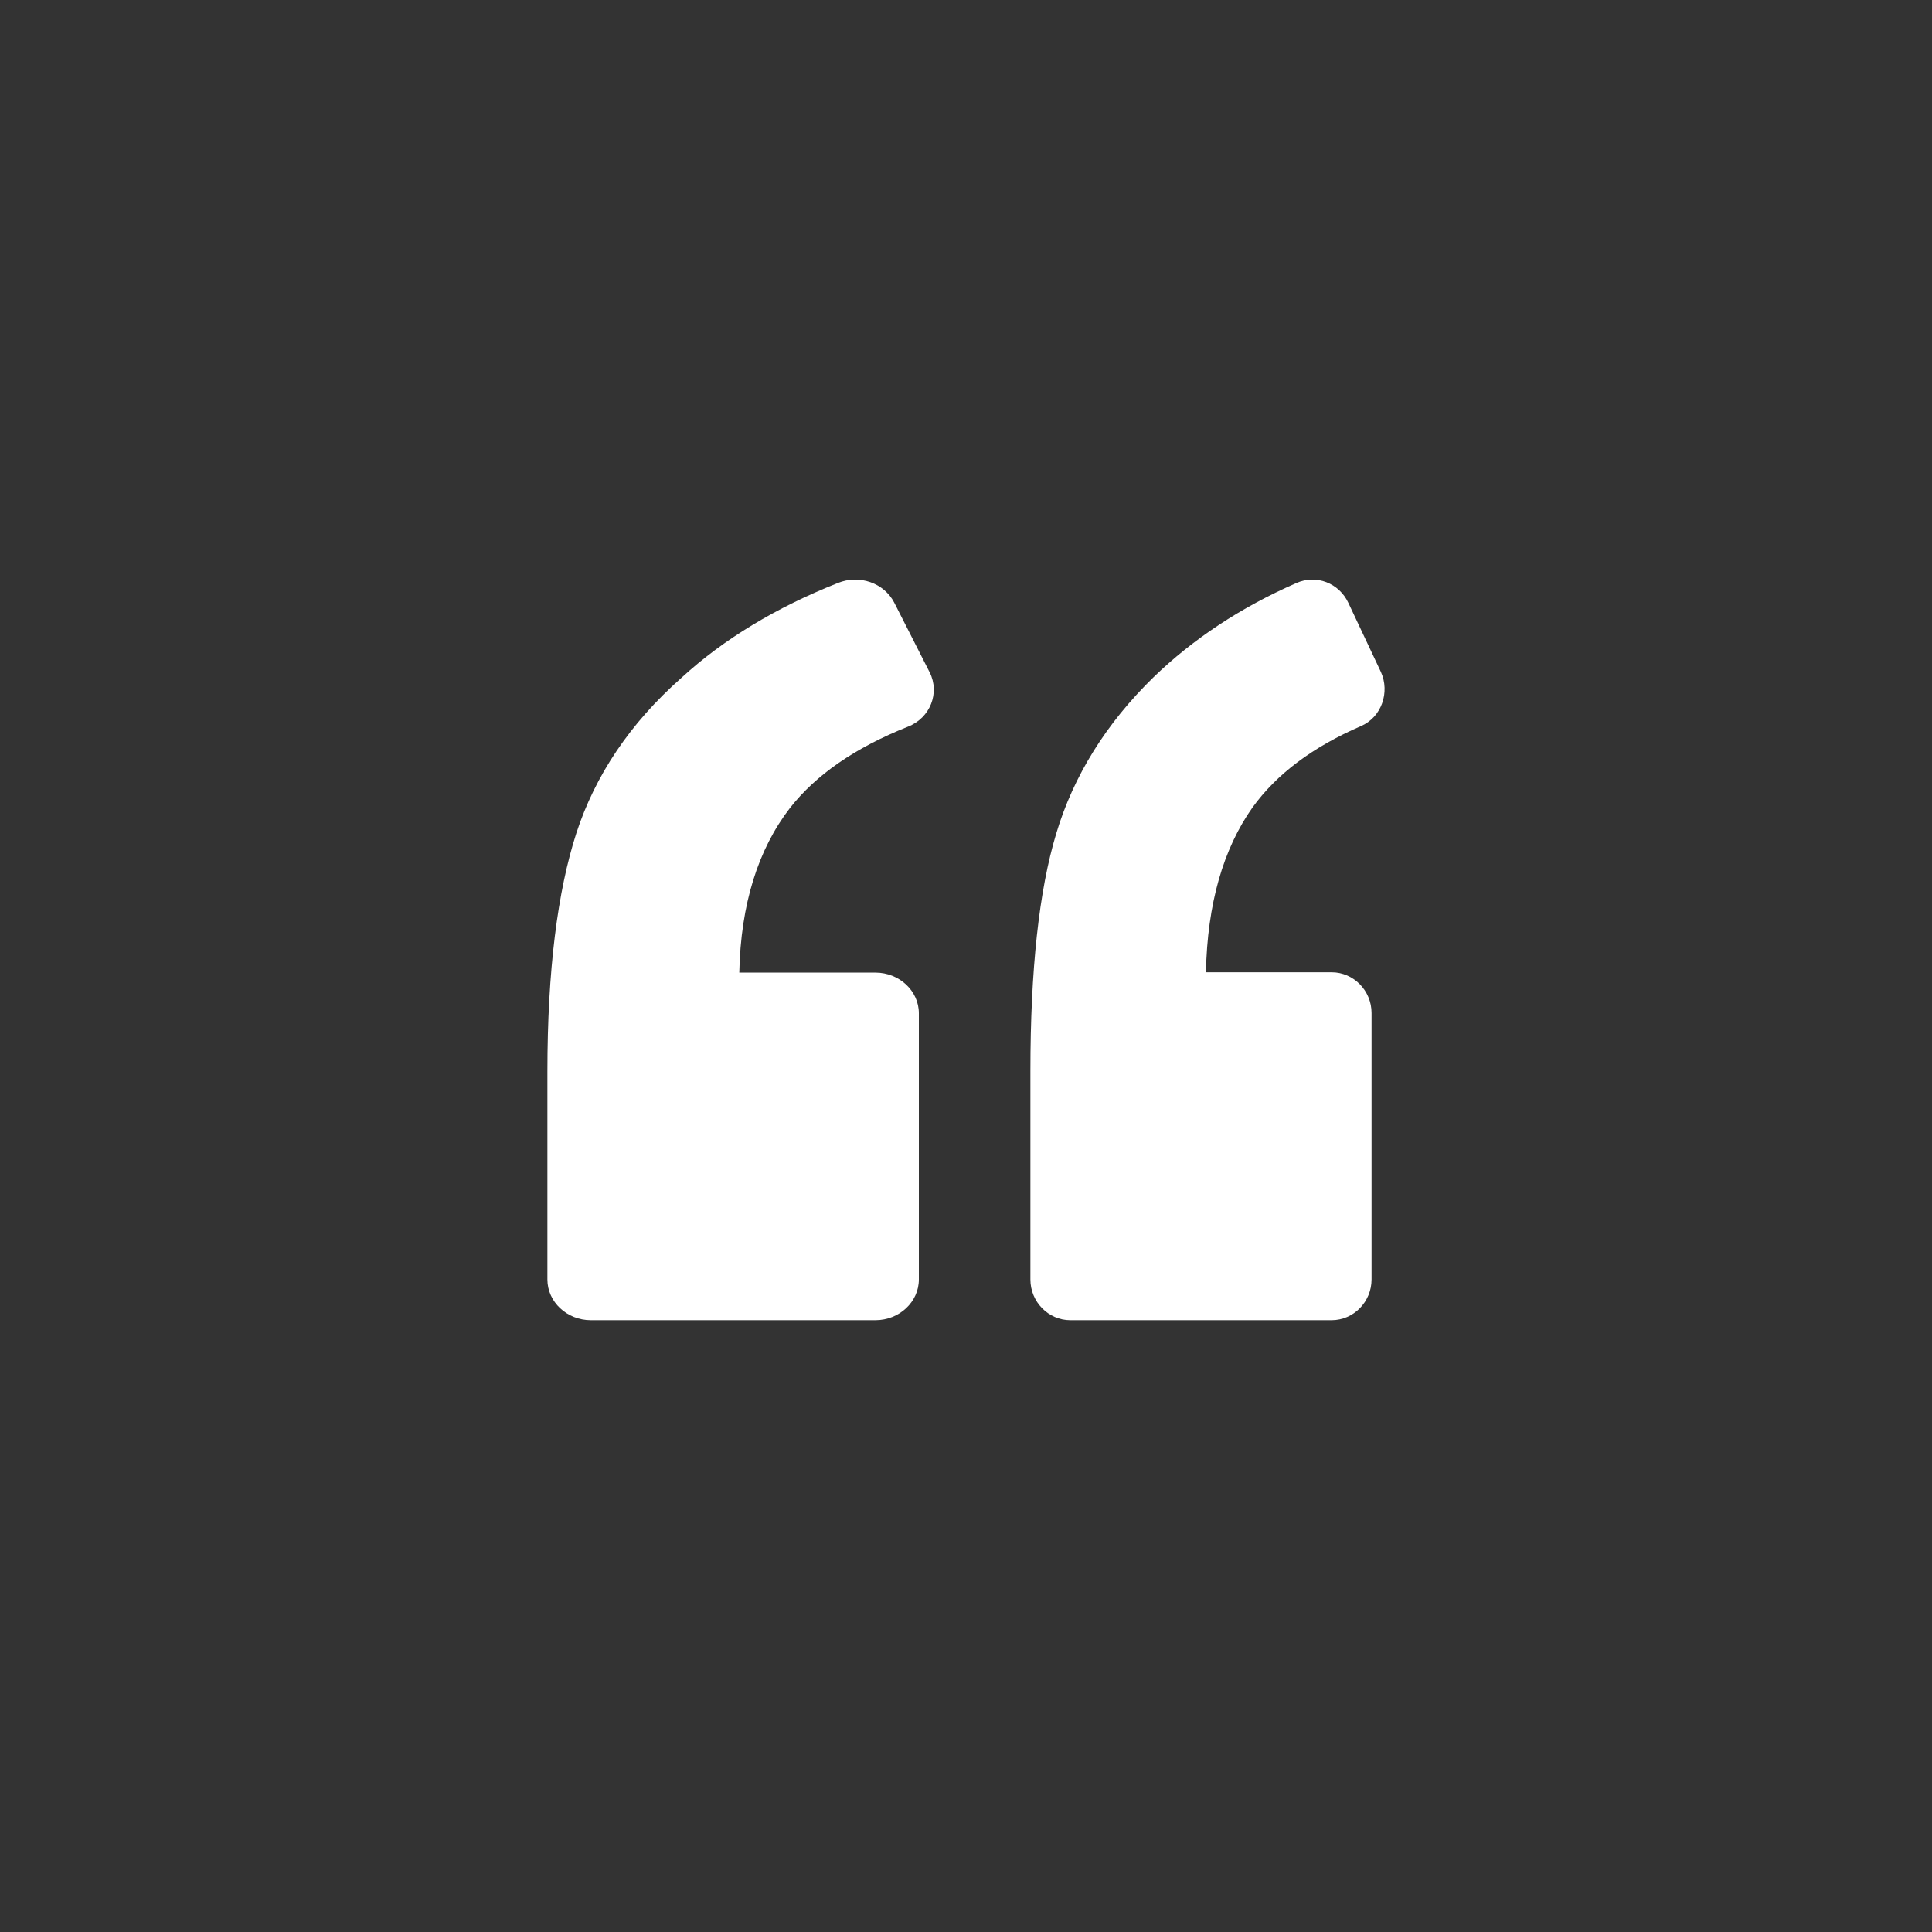
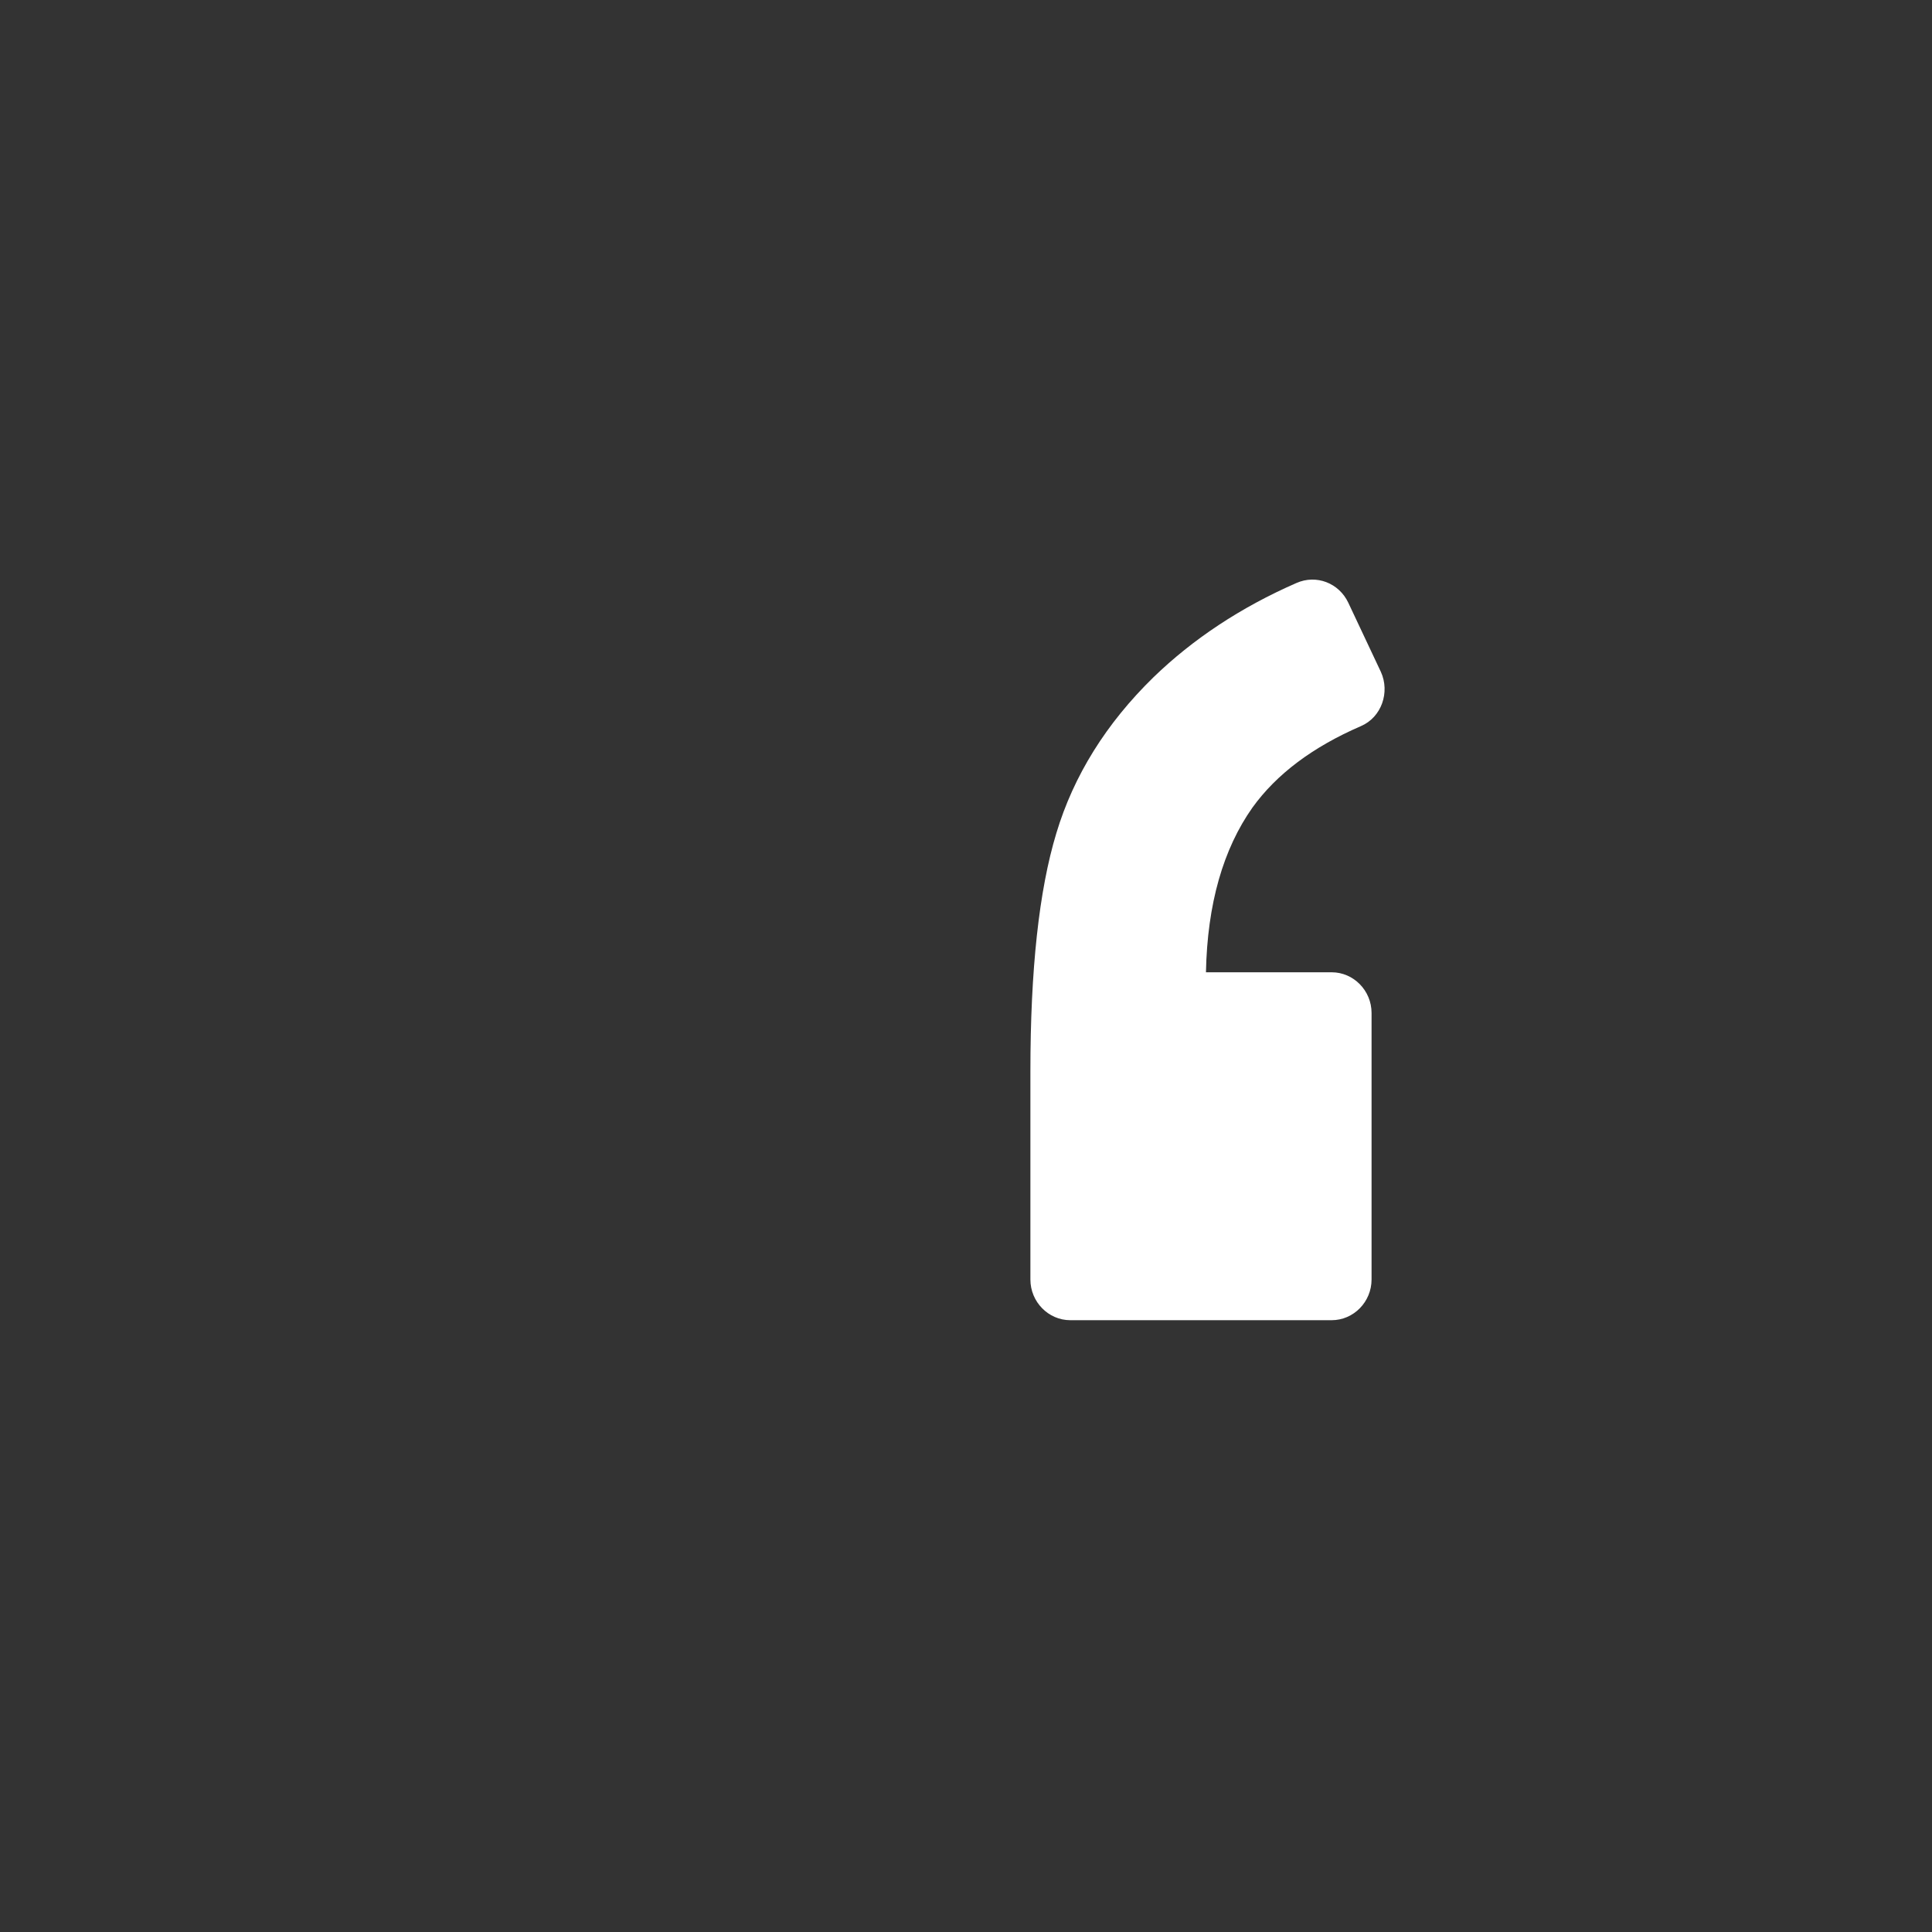
<svg xmlns="http://www.w3.org/2000/svg" width="60px" height="60px" viewBox="0 0 60 60" version="1.1">
  <rect x="0" y="0" width="60" height="60" fill="#333333" stroke="none" />
  <g id="request-a-quote" stroke="none" stroke-width="1" fill="none" fill-rule="evenodd">
    <g id="quote-copy" transform="translate(17, 18)" fill="#FFFFFF" fill-rule="nonzero">
-       <path d="M11.199,4.567 C11.896,4.293 12.189,3.515 11.874,2.884 L10.772,0.716 C10.457,0.106 9.692,-0.168 9.018,0.106 C7.106,0.864 5.465,1.853 4.16,3.052 C2.564,4.462 1.484,6.082 0.9,7.871 C0.315,9.68 0,12.142 0,15.277 L0,21.737 C0,22.432 0.607,23 1.349,23 L10.187,23 C10.929,23 11.536,22.432 11.536,21.737 L11.536,13.468 C11.536,12.773 10.929,12.205 10.187,12.205 L5.959,12.205 C6.004,10.08 6.544,8.376 7.534,7.092 C8.343,6.061 9.557,5.219 11.199,4.567 Z" id="Path" />
      <path d="M25.265,4.55 C25.905,4.276 26.173,3.497 25.884,2.865 L24.872,0.717 C24.583,0.106 23.881,-0.168 23.261,0.106 C21.526,0.864 20.039,1.854 18.821,3.034 C17.354,4.466 16.342,6.088 15.805,7.878 C15.268,9.647 15,12.111 15,15.27 L15,21.736 C15,22.431 15.558,23 16.239,23 L24.356,23 C25.037,23 25.595,22.431 25.595,21.736 L25.595,13.459 C25.595,12.764 25.037,12.195 24.356,12.195 L20.452,12.195 C20.494,10.068 20.99,8.362 21.898,7.077 C22.642,6.046 23.757,5.203 25.265,4.55 Z" id="Path" />
    </g>
  </g>
</svg>